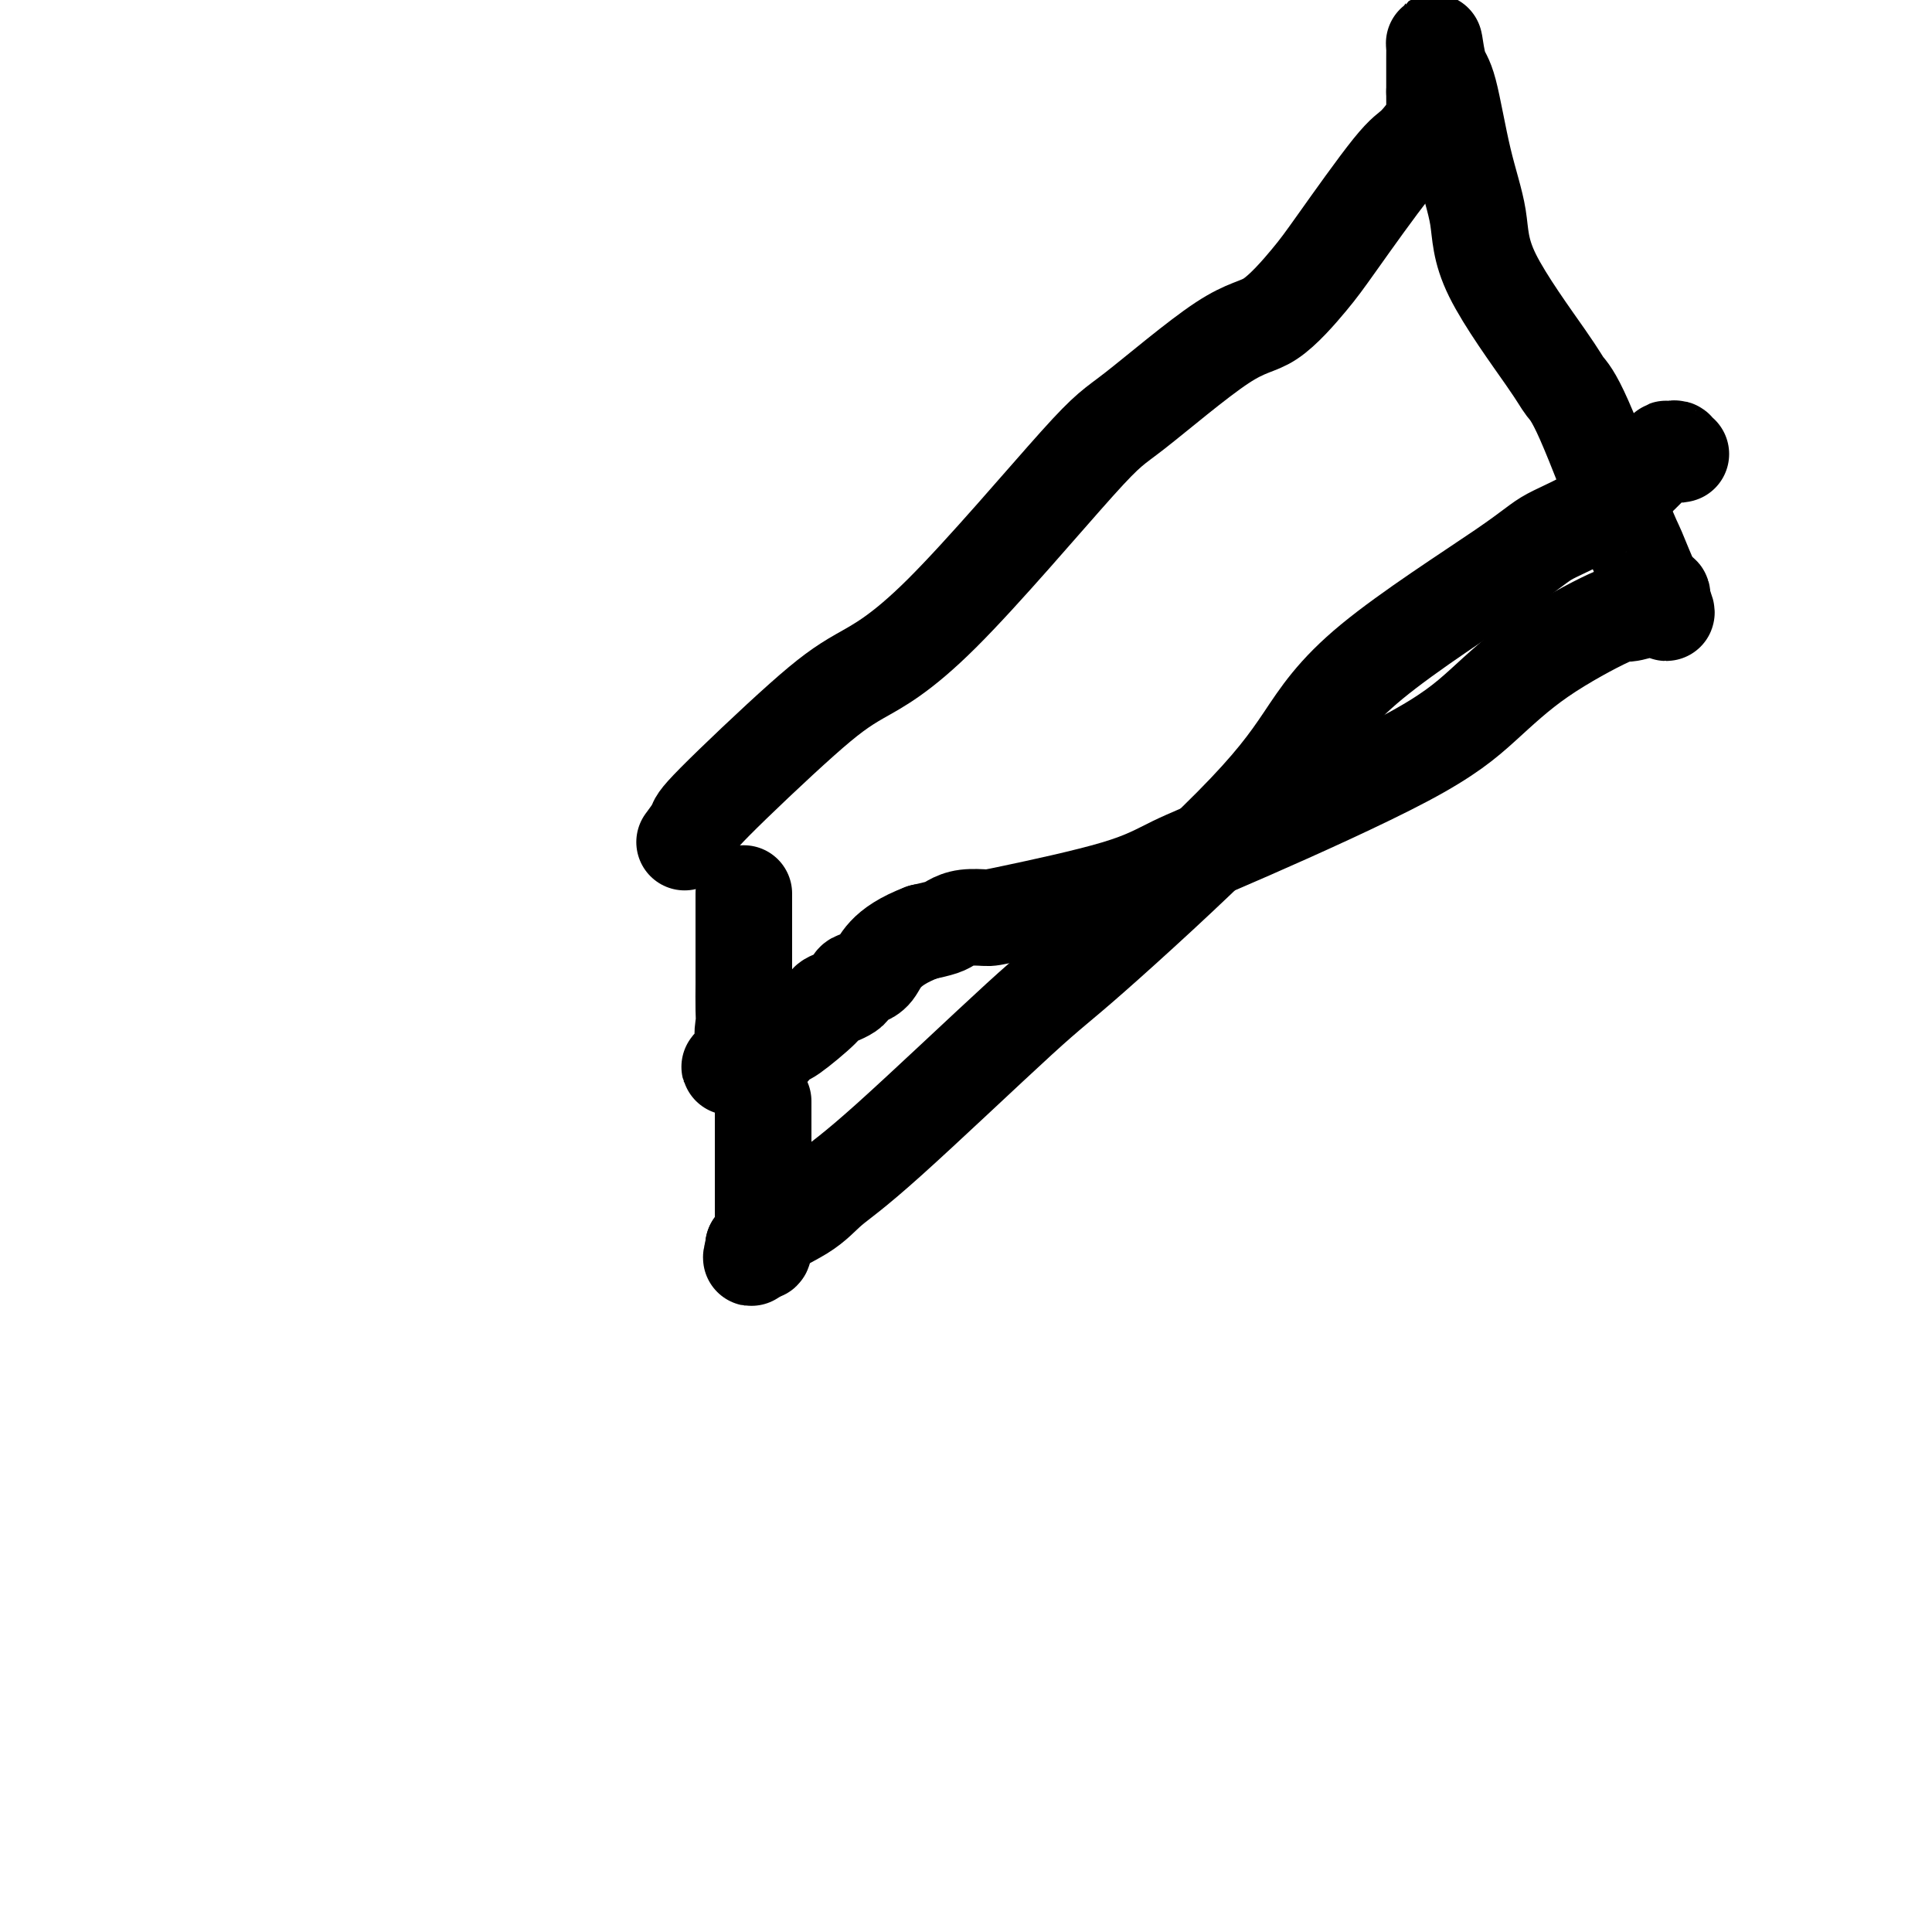
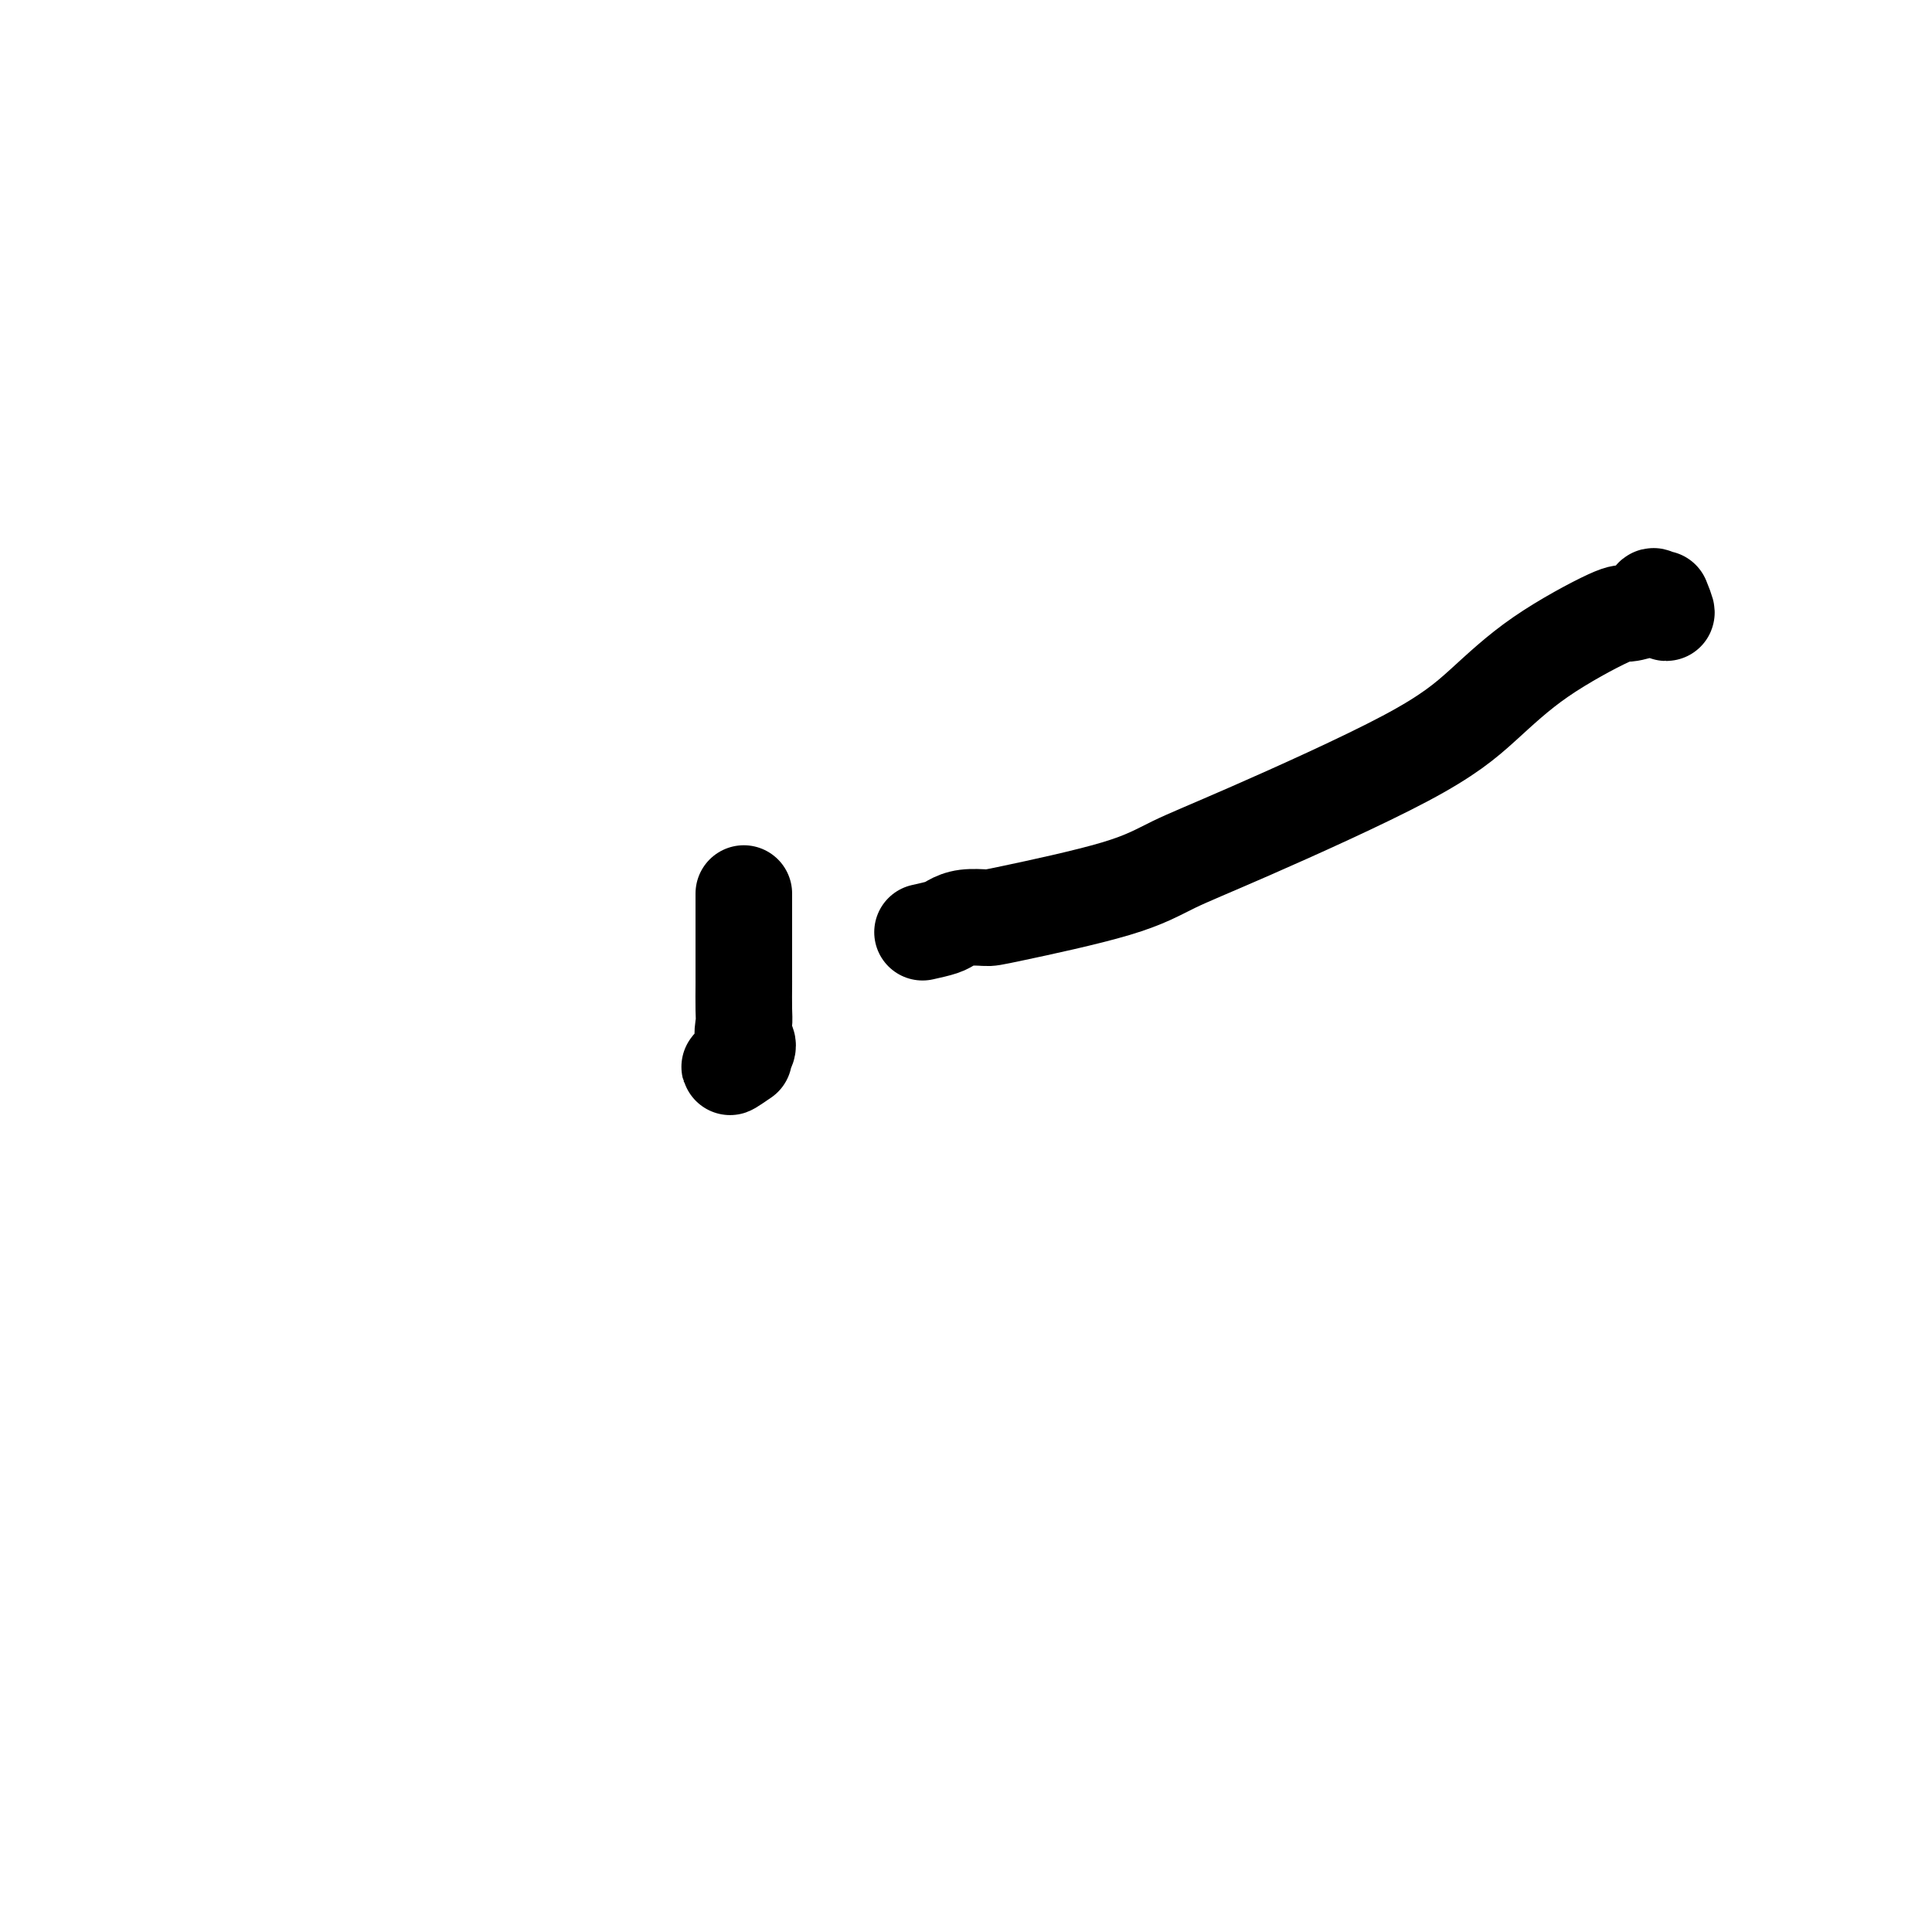
<svg xmlns="http://www.w3.org/2000/svg" viewBox="0 0 400 400" version="1.1">
  <g fill="none" stroke="#000000" stroke-width="20" stroke-linecap="round" stroke-linejoin="round">
-     <path d="M142,174c-0.231,0.310 -0.462,0.619 0,0c0.462,-0.619 1.618,-2.168 2,-3c0.382,-0.832 -0.011,-0.948 4,-5c4.011,-4.052 12.426,-12.040 18,-17c5.574,-4.960 8.306,-6.892 12,-9c3.694,-2.108 8.350,-4.394 17,-13c8.650,-8.606 21.293,-23.533 28,-31c6.707,-7.467 7.476,-7.473 12,-11c4.524,-3.527 12.801,-10.574 18,-14c5.199,-3.426 7.320,-3.232 10,-5c2.680,-1.768 5.921,-5.497 8,-8c2.079,-2.503 2.998,-3.779 6,-8c3.002,-4.221 8.086,-11.387 11,-15c2.914,-3.613 3.656,-3.674 5,-5c1.344,-1.326 3.288,-3.916 4,-5c0.712,-1.084 0.191,-0.662 0,-1c-0.191,-0.338 -0.051,-1.437 0,-2c0.051,-0.563 0.015,-0.589 0,-1c-0.015,-0.411 -0.007,-1.205 0,-2" />
-     <path d="M297,19c-0.000,-1.086 -0.000,-0.801 0,-1c0.000,-0.199 0.000,-0.880 0,-1c-0.000,-0.120 -0.000,0.323 0,0c0.000,-0.323 0.000,-1.410 0,-2c-0.000,-0.590 -0.000,-0.683 0,-1c0.000,-0.317 0.000,-0.857 0,-1c-0.000,-0.143 -0.001,0.111 0,0c0.001,-0.111 0.003,-0.587 0,-1c-0.003,-0.413 -0.009,-0.762 0,-1c0.009,-0.238 0.035,-0.364 0,-1c-0.035,-0.636 -0.132,-1.780 0,-1c0.132,0.780 0.492,3.485 1,5c0.508,1.515 1.165,1.840 2,5c0.835,3.160 1.847,9.153 3,14c1.153,4.847 2.446,8.546 3,12c0.554,3.454 0.369,6.663 3,12c2.631,5.337 8.079,12.804 11,17c2.921,4.196 3.315,5.122 4,6c0.685,0.878 1.662,1.709 4,7c2.338,5.291 6.037,15.044 8,20c1.963,4.956 2.190,5.117 3,7c0.810,1.883 2.203,5.488 3,7c0.797,1.512 0.997,0.931 1,1c0.003,0.069 -0.192,0.788 0,1c0.192,0.212 0.769,-0.082 1,0c0.231,0.082 0.115,0.541 0,1" />
    <path d="M344,124c2.309,5.674 0.083,1.361 -1,0c-1.083,-1.361 -1.023,0.232 -1,1c0.023,0.768 0.009,0.712 -1,1c-1.009,0.288 -3.013,0.921 -4,1c-0.987,0.079 -0.958,-0.395 -4,1c-3.042,1.395 -9.154,4.658 -14,8c-4.846,3.342 -8.427,6.762 -12,10c-3.573,3.238 -7.139,6.293 -16,11c-8.861,4.707 -23.016,11.065 -32,15c-8.984,3.935 -12.798,5.446 -16,7c-3.202,1.554 -5.793,3.151 -12,5c-6.207,1.849 -16.032,3.948 -21,5c-4.968,1.052 -5.080,1.055 -6,1c-0.920,-0.055 -2.649,-0.169 -4,0c-1.351,0.169 -2.325,0.623 -3,1c-0.675,0.377 -1.050,0.679 -2,1c-0.950,0.321 -2.475,0.660 -4,1" />
-     <path d="M191,193c-8.210,3.108 -8.734,6.376 -10,8c-1.266,1.624 -3.275,1.602 -4,2c-0.725,0.398 -0.168,1.215 -1,2c-0.832,0.785 -3.053,1.538 -4,2c-0.947,0.462 -0.620,0.634 -2,2c-1.380,1.366 -4.468,3.925 -6,5c-1.532,1.075 -1.509,0.665 -2,1c-0.491,0.335 -1.494,1.414 -2,2c-0.506,0.586 -0.513,0.679 -1,1c-0.487,0.321 -1.455,0.872 -2,1c-0.545,0.128 -0.668,-0.165 -1,0c-0.332,0.165 -0.874,0.790 -1,1c-0.126,0.210 0.162,0.005 0,0c-0.162,-0.005 -0.774,0.191 -1,0c-0.226,-0.191 -0.064,-0.769 0,-1c0.064,-0.231 0.032,-0.116 0,0" />
    <path d="M154,219c-5.724,3.936 -1.534,0.778 0,-1c1.534,-1.778 0.411,-2.174 0,-3c-0.411,-0.826 -0.110,-2.082 0,-3c0.110,-0.918 0.030,-1.499 0,-3c-0.030,-1.501 -0.008,-3.922 0,-5c0.008,-1.078 0.002,-0.813 0,-1c-0.002,-0.187 -0.001,-0.827 0,-1c0.001,-0.173 0.000,0.122 0,0c-0.000,-0.122 -0.000,-0.659 0,-1c0.000,-0.341 0.000,-0.485 0,-1c-0.000,-0.515 -0.000,-1.402 0,-2c0.000,-0.598 0.000,-0.908 0,-1c-0.000,-0.092 -0.000,0.032 0,0c0.000,-0.032 0.000,-0.222 0,-1c-0.000,-0.778 -0.000,-2.146 0,-3c0.000,-0.854 0.000,-1.196 0,-2c-0.000,-0.804 -0.000,-2.071 0,-3c0.000,-0.929 0.000,-1.519 0,-2c-0.000,-0.481 -0.000,-0.852 0,-1c0.000,-0.148 0.000,-0.074 0,0" />
-     <path d="M158,228c-0.000,0.552 -0.000,1.105 0,2c0.000,0.895 0.000,2.133 0,4c-0.000,1.867 -0.000,4.361 0,6c0.000,1.639 0.000,2.421 0,4c-0.000,1.579 -0.000,3.956 0,5c0.000,1.044 0.001,0.757 0,1c-0.001,0.243 -0.003,1.018 0,2c0.003,0.982 0.011,2.172 0,3c-0.011,0.828 -0.041,1.294 0,2c0.041,0.706 0.155,1.650 0,2c-0.155,0.350 -0.578,0.104 -1,0c-0.422,-0.104 -0.845,-0.066 -1,0c-0.155,0.066 -0.044,0.162 0,0c0.044,-0.162 0.022,-0.581 0,-1" />
-     <path d="M156,258c-0.555,4.714 -0.942,1.499 1,-1c1.942,-2.499 6.213,-4.280 9,-6c2.787,-1.720 4.089,-3.377 6,-5c1.911,-1.623 4.430,-3.211 12,-10c7.570,-6.789 20.192,-18.779 27,-25c6.808,-6.221 7.802,-6.674 15,-13c7.198,-6.326 20.601,-18.526 29,-27c8.399,-8.474 11.794,-13.222 15,-18c3.206,-4.778 6.222,-9.585 14,-16c7.778,-6.415 20.318,-14.437 27,-19c6.682,-4.563 7.506,-5.667 10,-7c2.494,-1.333 6.658,-2.894 11,-6c4.342,-3.106 8.861,-7.757 11,-10c2.139,-2.243 1.897,-2.079 2,-2c0.103,0.079 0.550,0.074 1,0c0.450,-0.074 0.904,-0.216 1,0c0.096,0.216 -0.167,0.789 0,1c0.167,0.211 0.762,0.060 1,0c0.238,-0.060 0.119,-0.030 0,0" />
  </g>
</svg>